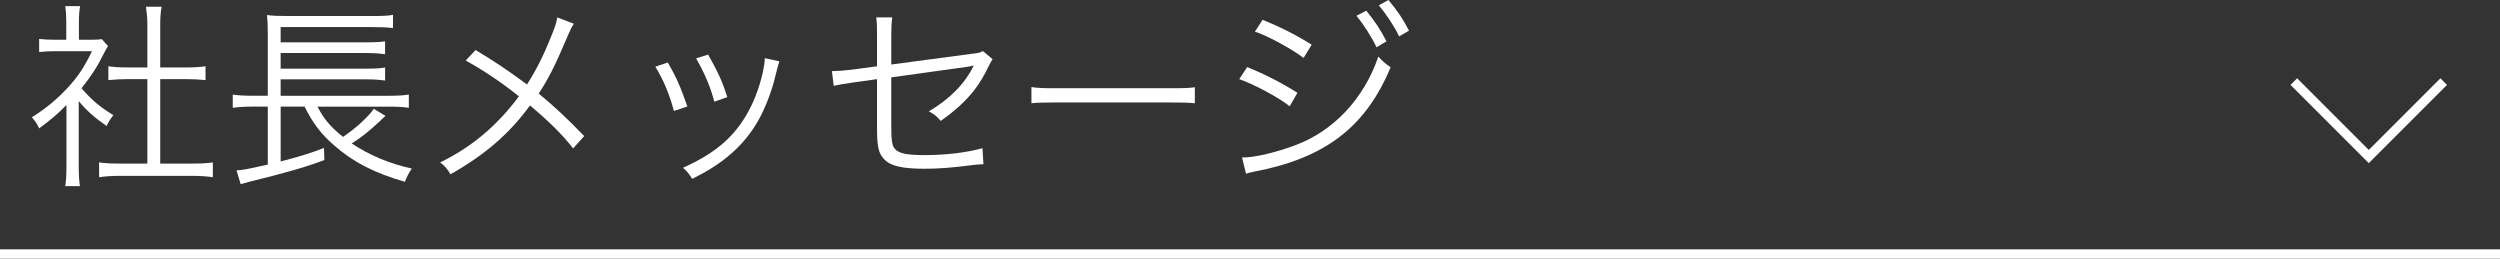
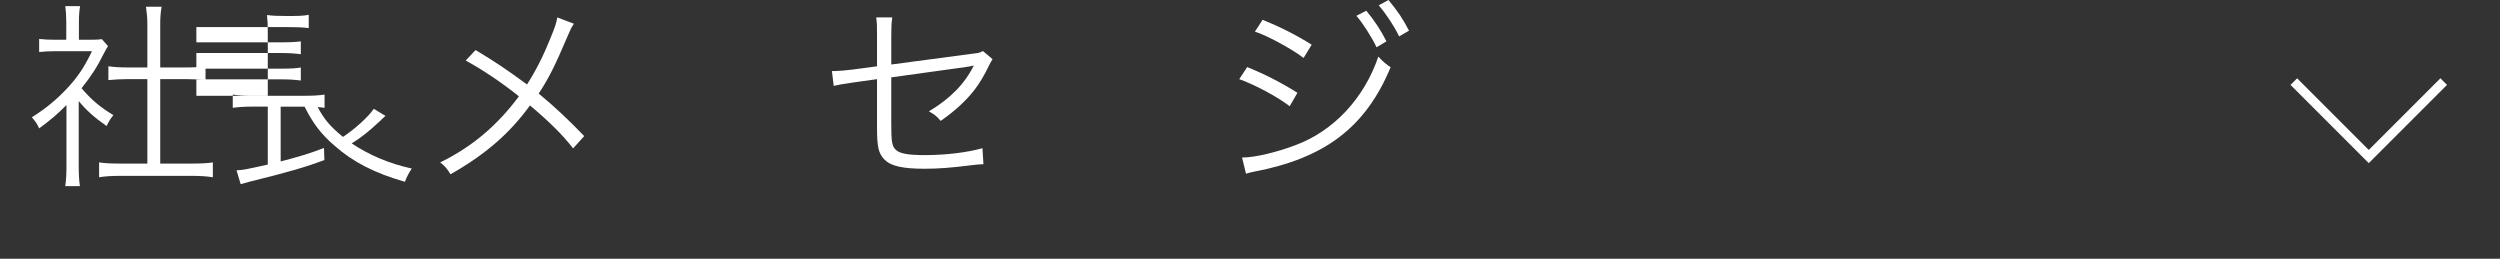
<svg xmlns="http://www.w3.org/2000/svg" id="_レイヤー_2" data-name="レイヤー_2" viewBox="0 0 151.561 15.684">
  <rect x="0" y="0" width="151.561" height="15.684" fill="#333333" stroke="none" />
  <defs>
    <style>
      .cls-1 {
        fill: #fff;
      }

      .cls-2 {
        fill: none;
        stroke: #fff;
        stroke-miterlimit: 10;
        stroke-width: .567px;
      }
    </style>
  </defs>
  <g id="_x32_">
    <polyline class="cls-2" points="148.148 4.947 143.605 9.49 139.062 4.947" />
  </g>
  <g id="_レイヤー_4" data-name="レイヤー_4">
    <g>
      <path class="cls-1" d="M4.773,10.11c0,.504.024.852.072,1.176h-.888c.048-.348.072-.684.072-1.188v-3.73c-.587.588-.912.864-1.655,1.415-.132-.288-.228-.432-.444-.672.839-.528,1.499-1.067,2.159-1.775.624-.672,1.02-1.26,1.487-2.231h-2.243c-.36,0-.624.012-.959.048v-.792c.324.036.587.048.936.048h.708v-1.115c0-.348-.024-.66-.06-.923h.899c-.048.252-.072.564-.072.936v1.103h.695c.36,0,.552-.012.696-.036l.372.42c-.084.132-.156.264-.288.516-.36.732-.756,1.343-1.319,2.039.612.708,1.104,1.127,1.931,1.631-.18.228-.288.396-.408.66-.755-.528-1.199-.924-1.691-1.511v3.982ZM8.934,1.499c0-.408-.024-.636-.084-1.092h.948c-.072.42-.084.684-.084,1.092v2.59h1.571c.516,0,.839-.024,1.175-.072v.839c-.372-.036-.756-.06-1.175-.06h-1.571v5.121h1.895c.624,0,.983-.024,1.295-.072v.9c-.396-.06-.768-.084-1.295-.084h-4.318c-.527,0-.899.024-1.283.084v-.9c.312.048.672.072,1.295.072h1.631v-5.121h-1.187c-.408,0-.804.024-1.176.06v-.839c.312.048.672.072,1.176.072h1.187V1.499Z" />
-       <path class="cls-1" d="M19.244,6.464c.408.768.755,1.188,1.547,1.835.743-.492,1.535-1.211,1.871-1.703l.708.432q-.06.06-.216.192c-.024.036-.072.072-.132.132-.744.684-1.091.959-1.703,1.343,1.091.72,2.279,1.223,3.646,1.523-.18.264-.288.468-.419.804-1.835-.528-3.143-1.199-4.258-2.183-.804-.684-1.332-1.379-1.823-2.375h-1.451v3.322c1.127-.288,1.787-.492,2.627-.816l.024.732c-1.116.42-2.171.732-4.558,1.319-.168.048-.288.084-.516.144l-.252-.839c.444-.024.528-.048,1.895-.348v-3.514h-.936c-.492,0-.828.024-1.188.072v-.803c.288.048.684.072,1.188.072h.936v-3.706c0-.648-.012-.84-.048-1.188.348.048.647.06,1.247.06h5.109c.671,0,.983-.012,1.283-.072v.804c-.384-.048-.696-.06-1.271-.06h-5.541v.924h5.169c.563,0,.899-.024,1.163-.06v.78c-.335-.048-.719-.072-1.163-.072h-5.169v.948h5.169c.576,0,.912-.024,1.163-.072v.792c-.348-.048-.671-.072-1.163-.072h-5.169v.995h6.608c.504,0,.84-.024,1.164-.072v.803c-.312-.048-.672-.072-1.127-.072h-4.414Z" />
+       <path class="cls-1" d="M19.244,6.464c.408.768.755,1.188,1.547,1.835.743-.492,1.535-1.211,1.871-1.703l.708.432q-.06.06-.216.192c-.024.036-.072.072-.132.132-.744.684-1.091.959-1.703,1.343,1.091.72,2.279,1.223,3.646,1.523-.18.264-.288.468-.419.804-1.835-.528-3.143-1.199-4.258-2.183-.804-.684-1.332-1.379-1.823-2.375h-1.451v3.322c1.127-.288,1.787-.492,2.627-.816l.024.732c-1.116.42-2.171.732-4.558,1.319-.168.048-.288.084-.516.144l-.252-.839c.444-.024.528-.048,1.895-.348v-3.514h-.936c-.492,0-.828.024-1.188.072v-.803c.288.048.684.072,1.188.072h.936v-3.706c0-.648-.012-.84-.048-1.188.348.048.647.06,1.247.06c.671,0,.983-.012,1.283-.072v.804c-.384-.048-.696-.06-1.271-.06h-5.541v.924h5.169c.563,0,.899-.024,1.163-.06v.78c-.335-.048-.719-.072-1.163-.072h-5.169v.948h5.169c.576,0,.912-.024,1.163-.072v.792c-.348-.048-.671-.072-1.163-.072h-5.169v.995h6.608c.504,0,.84-.024,1.164-.072v.803c-.312-.048-.672-.072-1.127-.072h-4.414Z" />
      <path class="cls-1" d="M34.793,1.439c-.156.228-.204.336-.372.731-.78,1.835-1.151,2.567-1.763,3.502,1.032.852,1.799,1.583,2.759,2.579l-.672.744c-.636-.816-1.403-1.583-2.614-2.603-1.259,1.727-2.723,2.987-4.821,4.174-.216-.36-.312-.468-.624-.72,1.919-.935,3.454-2.231,4.773-4.006-1.091-.875-2.219-1.619-3.226-2.171l.6-.635c1.175.708,1.775,1.103,3.118,2.087.564-.887.996-1.751,1.416-2.794.3-.732.359-.924.419-1.271l1.007.384Z" />
-       <path class="cls-1" d="M40.485,3.79c.479.828.744,1.391,1.187,2.663l-.815.276c-.288-1.055-.624-1.859-1.127-2.687l.756-.252ZM47.249,3.718q-.072.192-.264.971c-.192.84-.624,1.943-1.056,2.687-.852,1.463-2.111,2.567-3.97,3.466-.18-.3-.276-.42-.552-.672,1.847-.828,2.974-1.751,3.802-3.13.456-.756.804-1.655,1.02-2.579.084-.396.132-.672.132-.815v-.12l.888.192ZM42.932,3.31c.636,1.139.852,1.619,1.164,2.579l-.791.276c-.216-.852-.588-1.727-1.104-2.626l.731-.228Z" />
      <path class="cls-1" d="M53.169,2.159c0-.624,0-.708-.048-1.103h.972c-.048.336-.06.576-.06,1.103v1.751l4.87-.648c.456-.048.479-.06.684-.168l.587.492c-.084.132-.096.156-.192.336-.324.684-.6,1.127-.912,1.535-.503.648-1.163,1.259-2.039,1.871-.276-.312-.384-.396-.72-.576,1.307-.78,2.195-1.691,2.723-2.782-.108.024-.156.036-.276.06-.048.012-.072.012-.144.024-1.679.228-3.214.444-4.582.636v2.83c0,1.115.048,1.367.3,1.583.252.216.756.3,1.739.3,1.259,0,2.566-.156,3.49-.42l.06.971c-.324.012-.396.024-.719.06-1.211.156-2.027.216-2.843.216-1.367,0-2.062-.168-2.446-.563-.36-.384-.444-.756-.444-1.979v-2.89l-1.451.204q-.791.108-1.175.204l-.108-.899h.18c.204,0,.624-.036,1.031-.084l1.523-.204v-1.859Z" />
-       <path class="cls-1" d="M62.53,5.277c.348.06.671.072,1.487.072h6.968c.887,0,1.079-.012,1.451-.06v.971c-.384-.036-.66-.048-1.463-.048h-6.956c-.875,0-1.127.012-1.487.048v-.983Z" />
      <path class="cls-1" d="M75.61,4.066c1.043.42,2.099.959,3.046,1.559l-.468.816c-.708-.552-2.086-1.295-3.058-1.643l.48-.732ZM75.298,9.547h.072c.684,0,2.027-.312,3.154-.743,2.315-.852,4.174-2.831,5.037-5.373.288.312.432.432.744.647-1.511,3.634-3.981,5.517-8.299,6.333-.264.06-.288.06-.468.12l-.24-.984ZM76.545,1.199c1.092.444,2.039.924,2.975,1.511l-.492.803c-.672-.528-2.267-1.391-2.95-1.595l.467-.72ZM82.829.648c.528.647.864,1.151,1.224,1.859l-.6.36c-.3-.636-.875-1.523-1.223-1.907l.6-.312ZM84.173,0c.552.66.852,1.103,1.248,1.859l-.6.348c-.264-.564-.768-1.343-1.235-1.883l.587-.324Z" />
    </g>
-     <line class="cls-2" y1="15.4" x2="151.561" y2="15.4" />
  </g>
</svg>